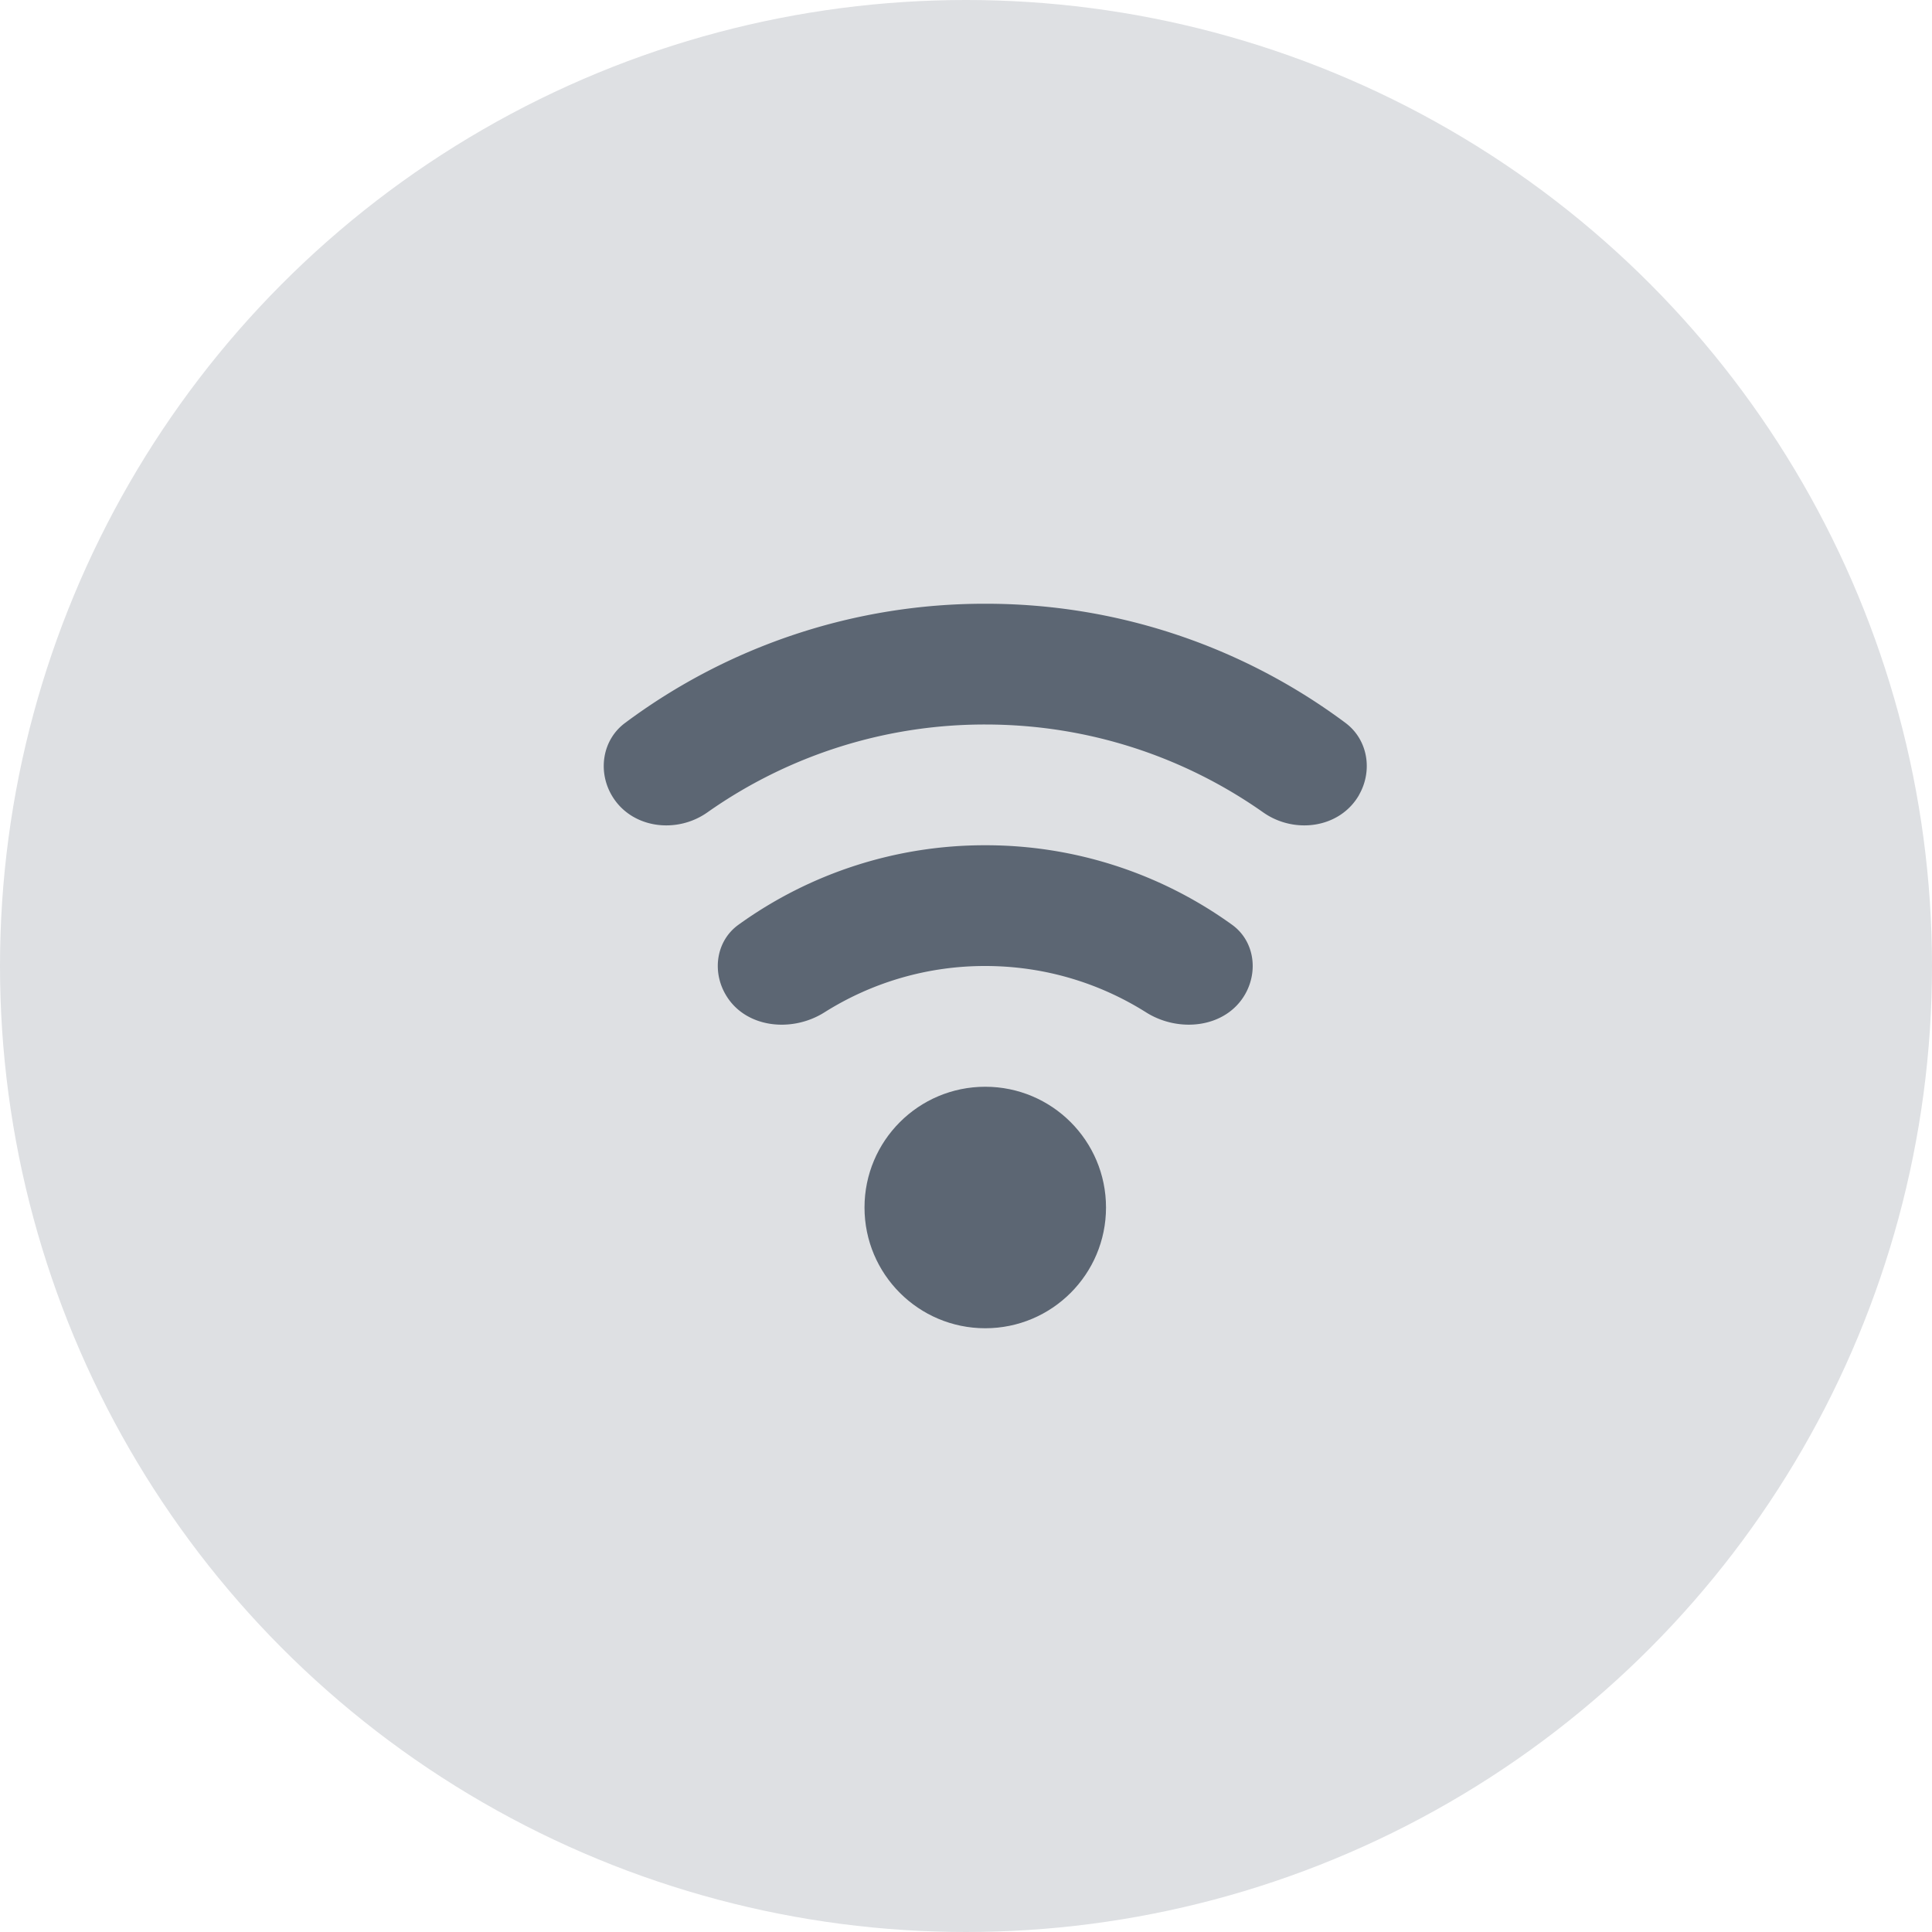
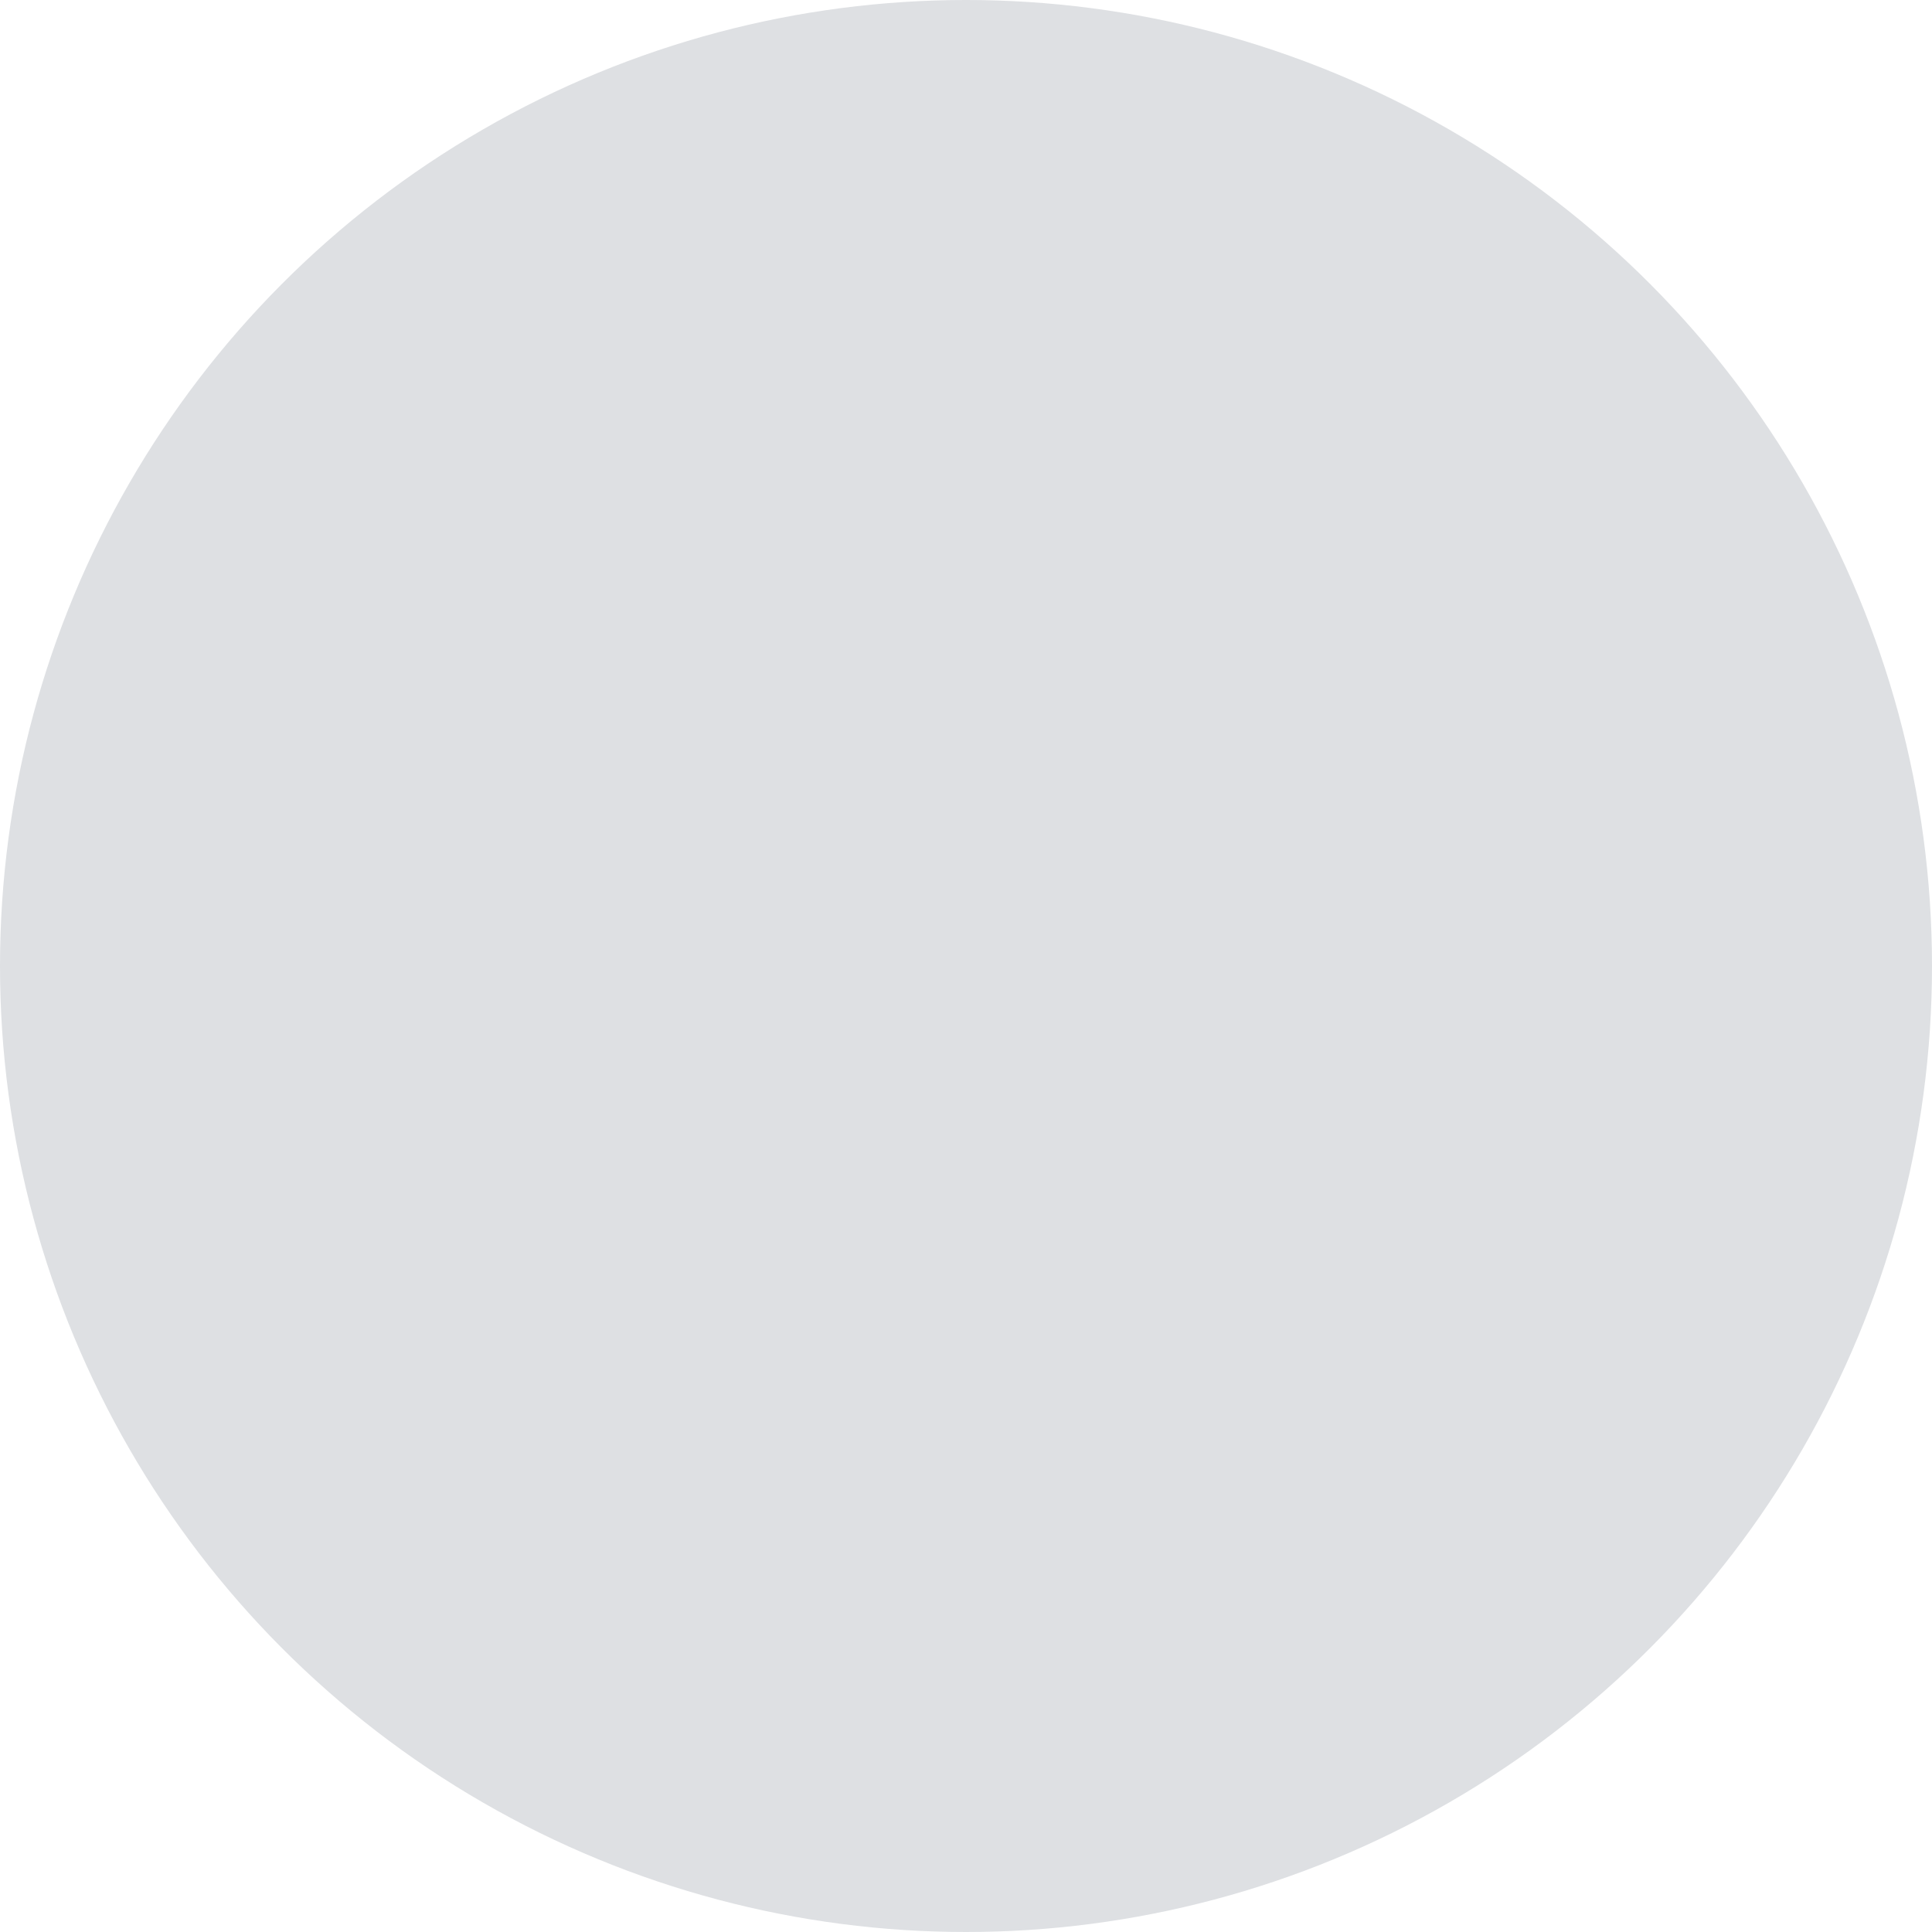
<svg xmlns="http://www.w3.org/2000/svg" fill="none" viewBox="0 0 32 32" class="acv-icon">
  <circle cx="16" cy="16" r="16" fill="#DEE0E3" />
-   <circle cx="16.319" cy="20" r="2" fill="#5C6673" />
-   <path fill="#5C6673" d="M20.623 16.468c.223-.39.148-.889-.216-1.151A6.968 6.968 0 0 0 16.319 14a6.968 6.968 0 0 0-4.088 1.317c-.364.262-.44.76-.216 1.15.319.56 1.095.645 1.64.301A4.977 4.977 0 0 1 16.319 16c.98 0 1.893.282 2.664.768.545.344 1.32.258 1.64-.3ZM22.51 13.166c.23-.402.147-.915-.224-1.192A9.955 9.955 0 0 0 16.319 10a9.955 9.955 0 0 0-5.967 1.975c-.371.276-.454.789-.224 1.191.316.552 1.068.656 1.588.29A7.964 7.964 0 0 1 16.32 12c1.713 0 3.3.539 4.603 1.456.52.366 1.272.262 1.588-.29Z" />
</svg>